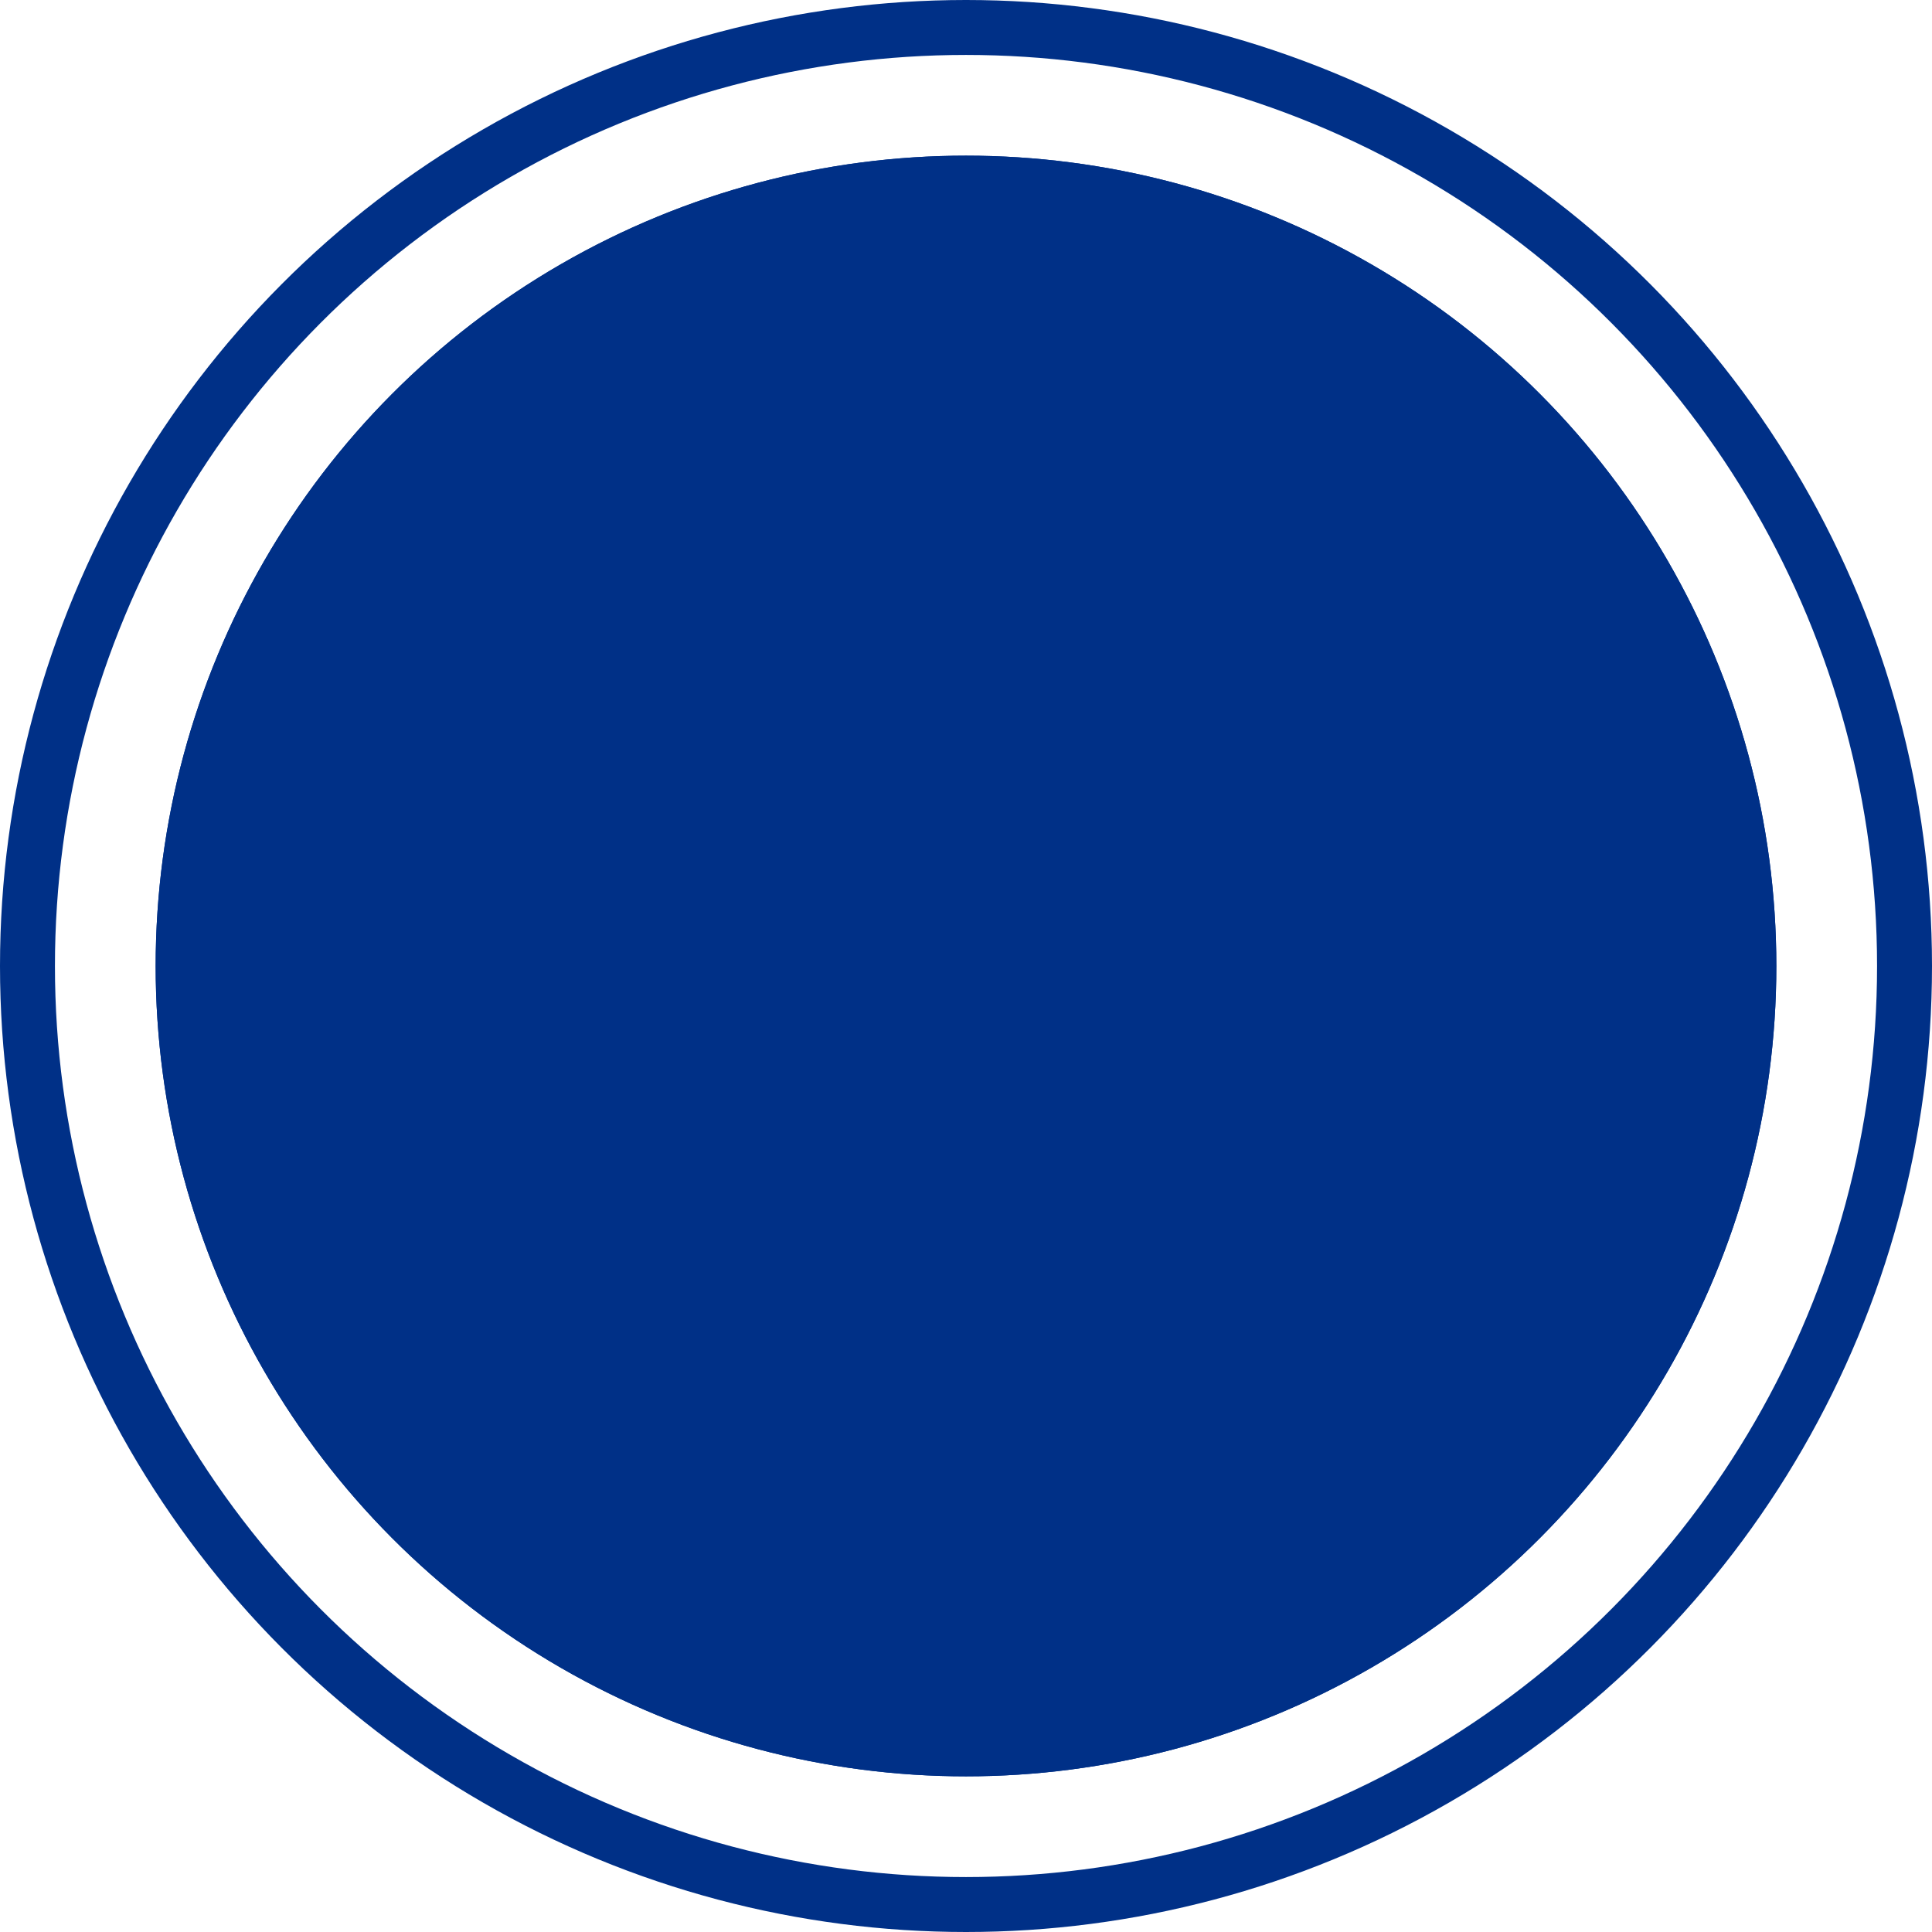
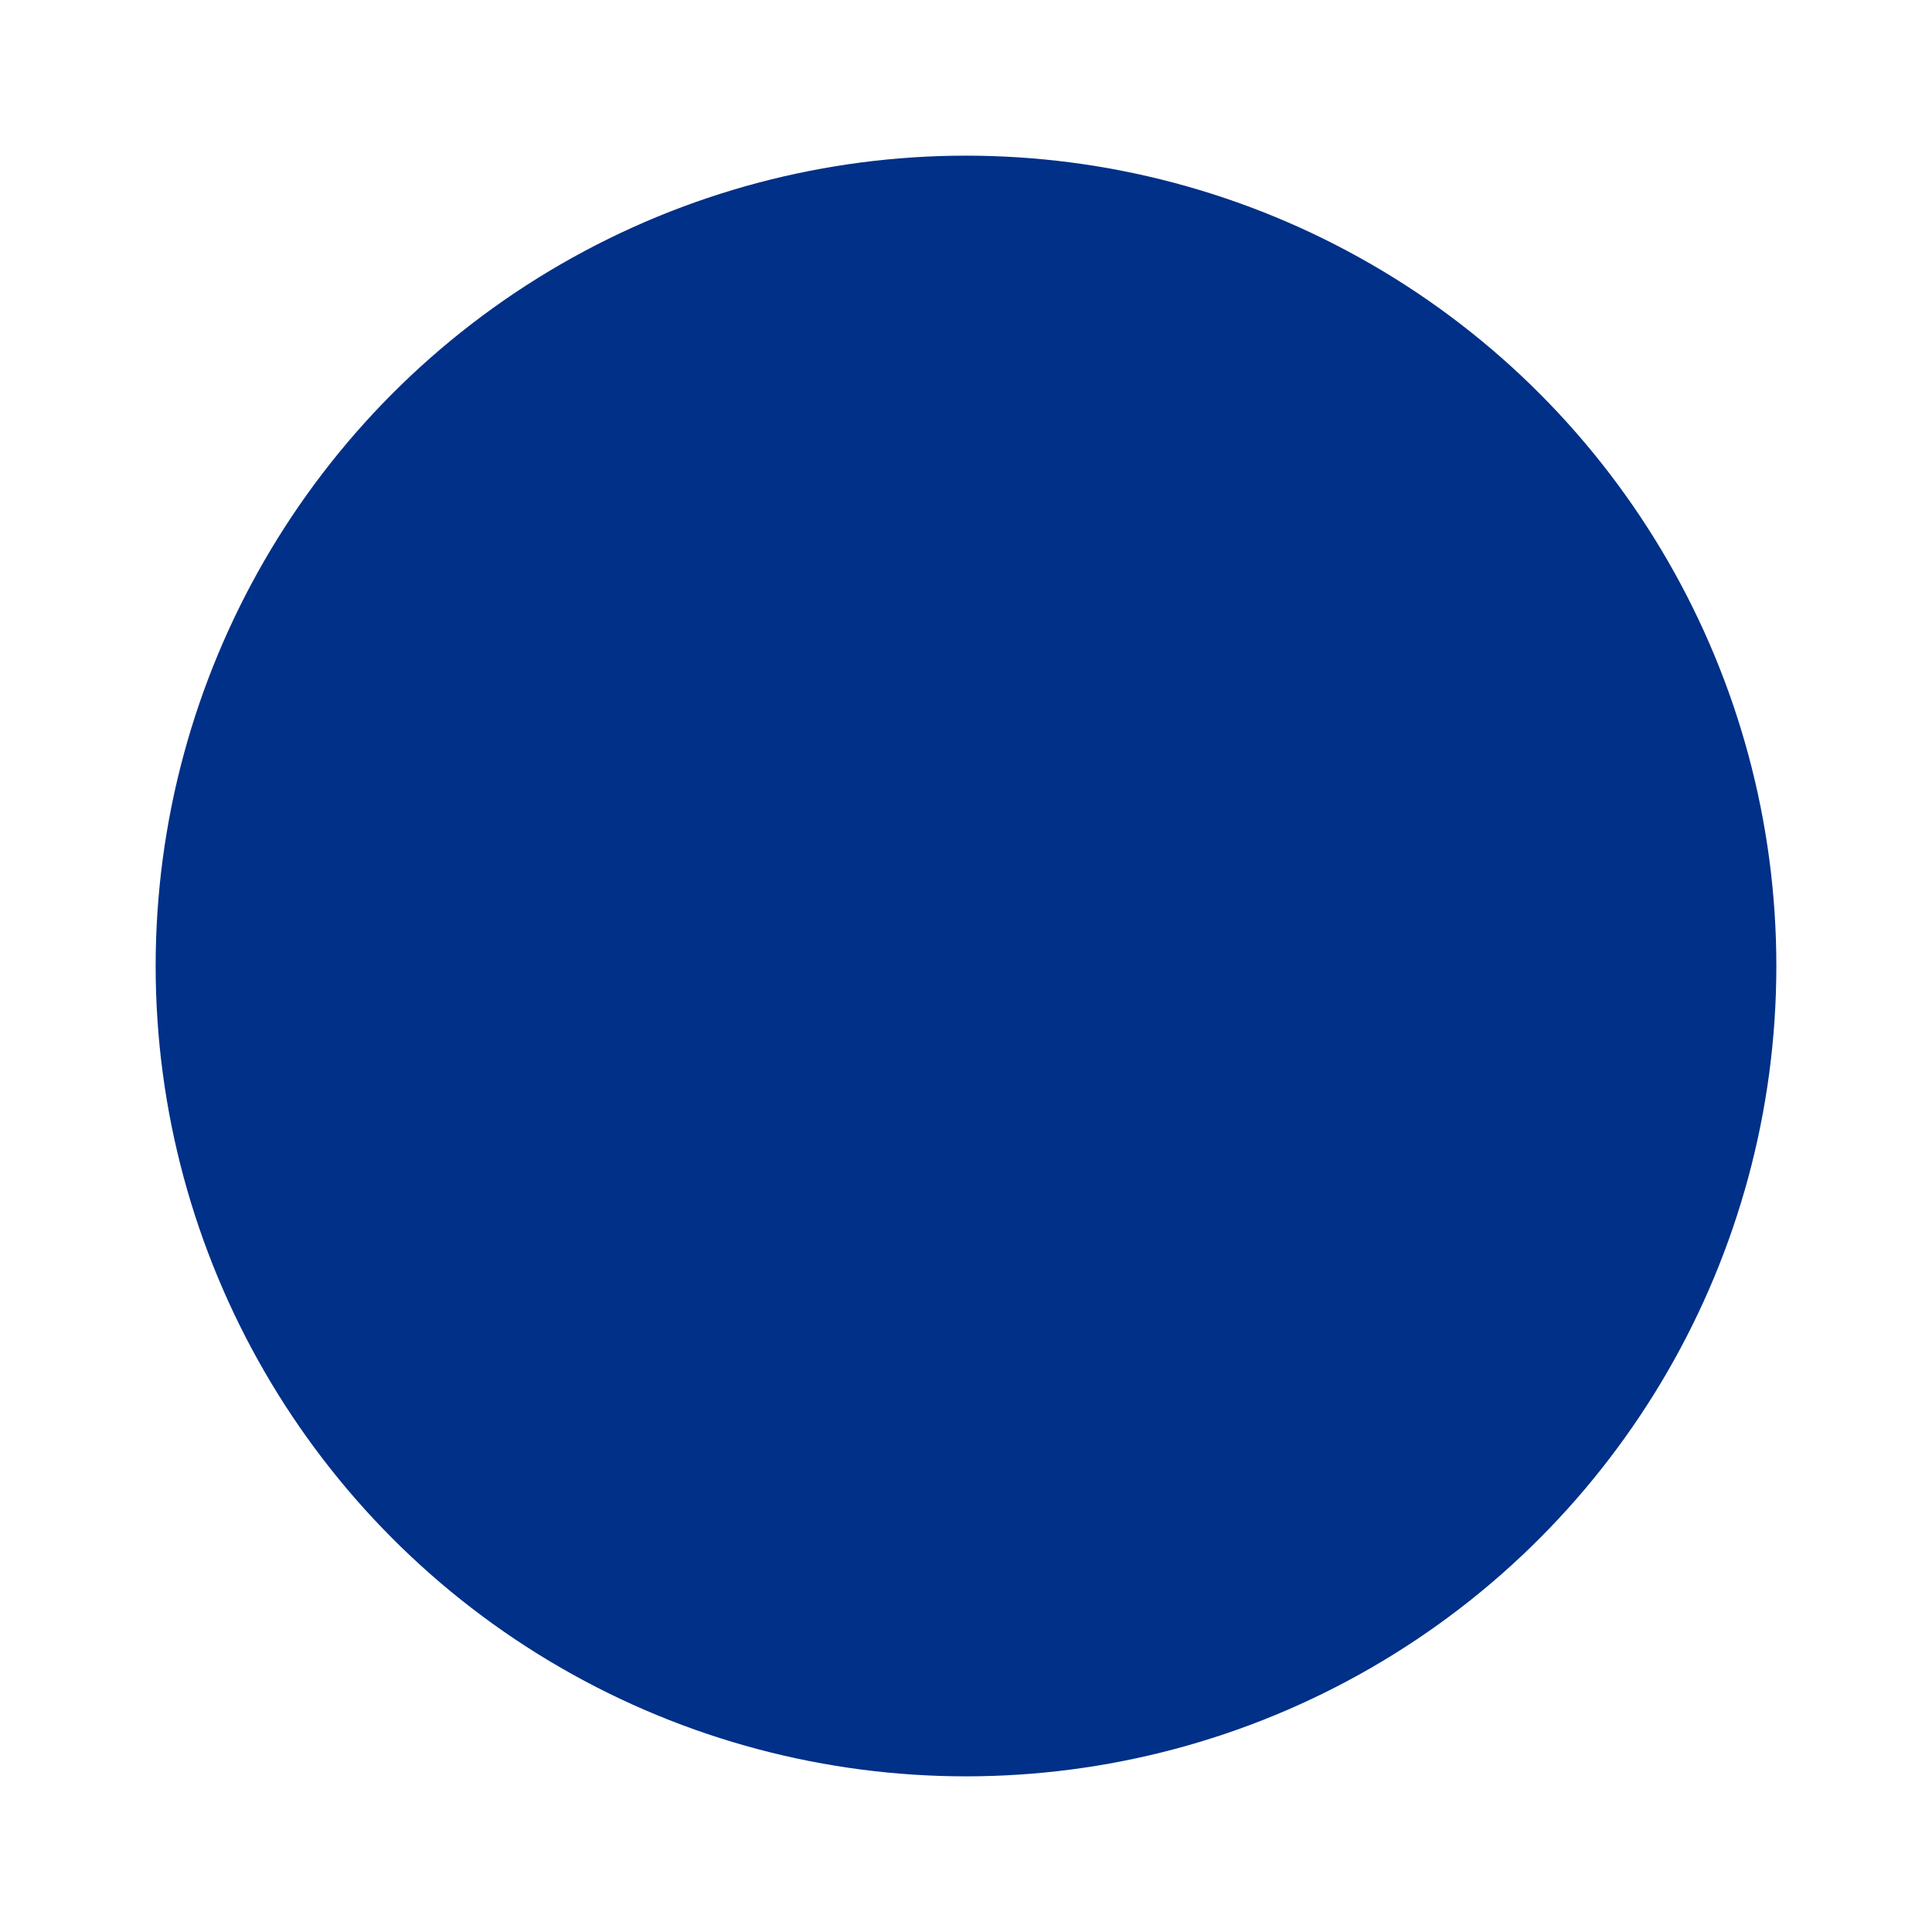
<svg xmlns="http://www.w3.org/2000/svg" width="211" height="211" viewBox="0 0 211 211">
  <g id="blue-circle" transform="translate(68 -4811)">
    <g id="Ellipse_49" data-name="Ellipse 49" transform="translate(-68 4811)" fill="none" stroke="#003087" stroke-width="6">
-       <circle cx="105.5" cy="105.5" r="105.5" stroke="none" />
-       <circle cx="105.5" cy="105.5" r="102.5" fill="none" />
-     </g>
+       </g>
    <g id="Ellipse_50" data-name="Ellipse 50" transform="translate(-51 4828)" fill="#003087" stroke="#003087" stroke-width="4">
      <circle cx="88.5" cy="88.5" r="88.5" stroke="none" />
-       <circle cx="88.5" cy="88.5" r="86.5" fill="none" />
    </g>
  </g>
</svg>